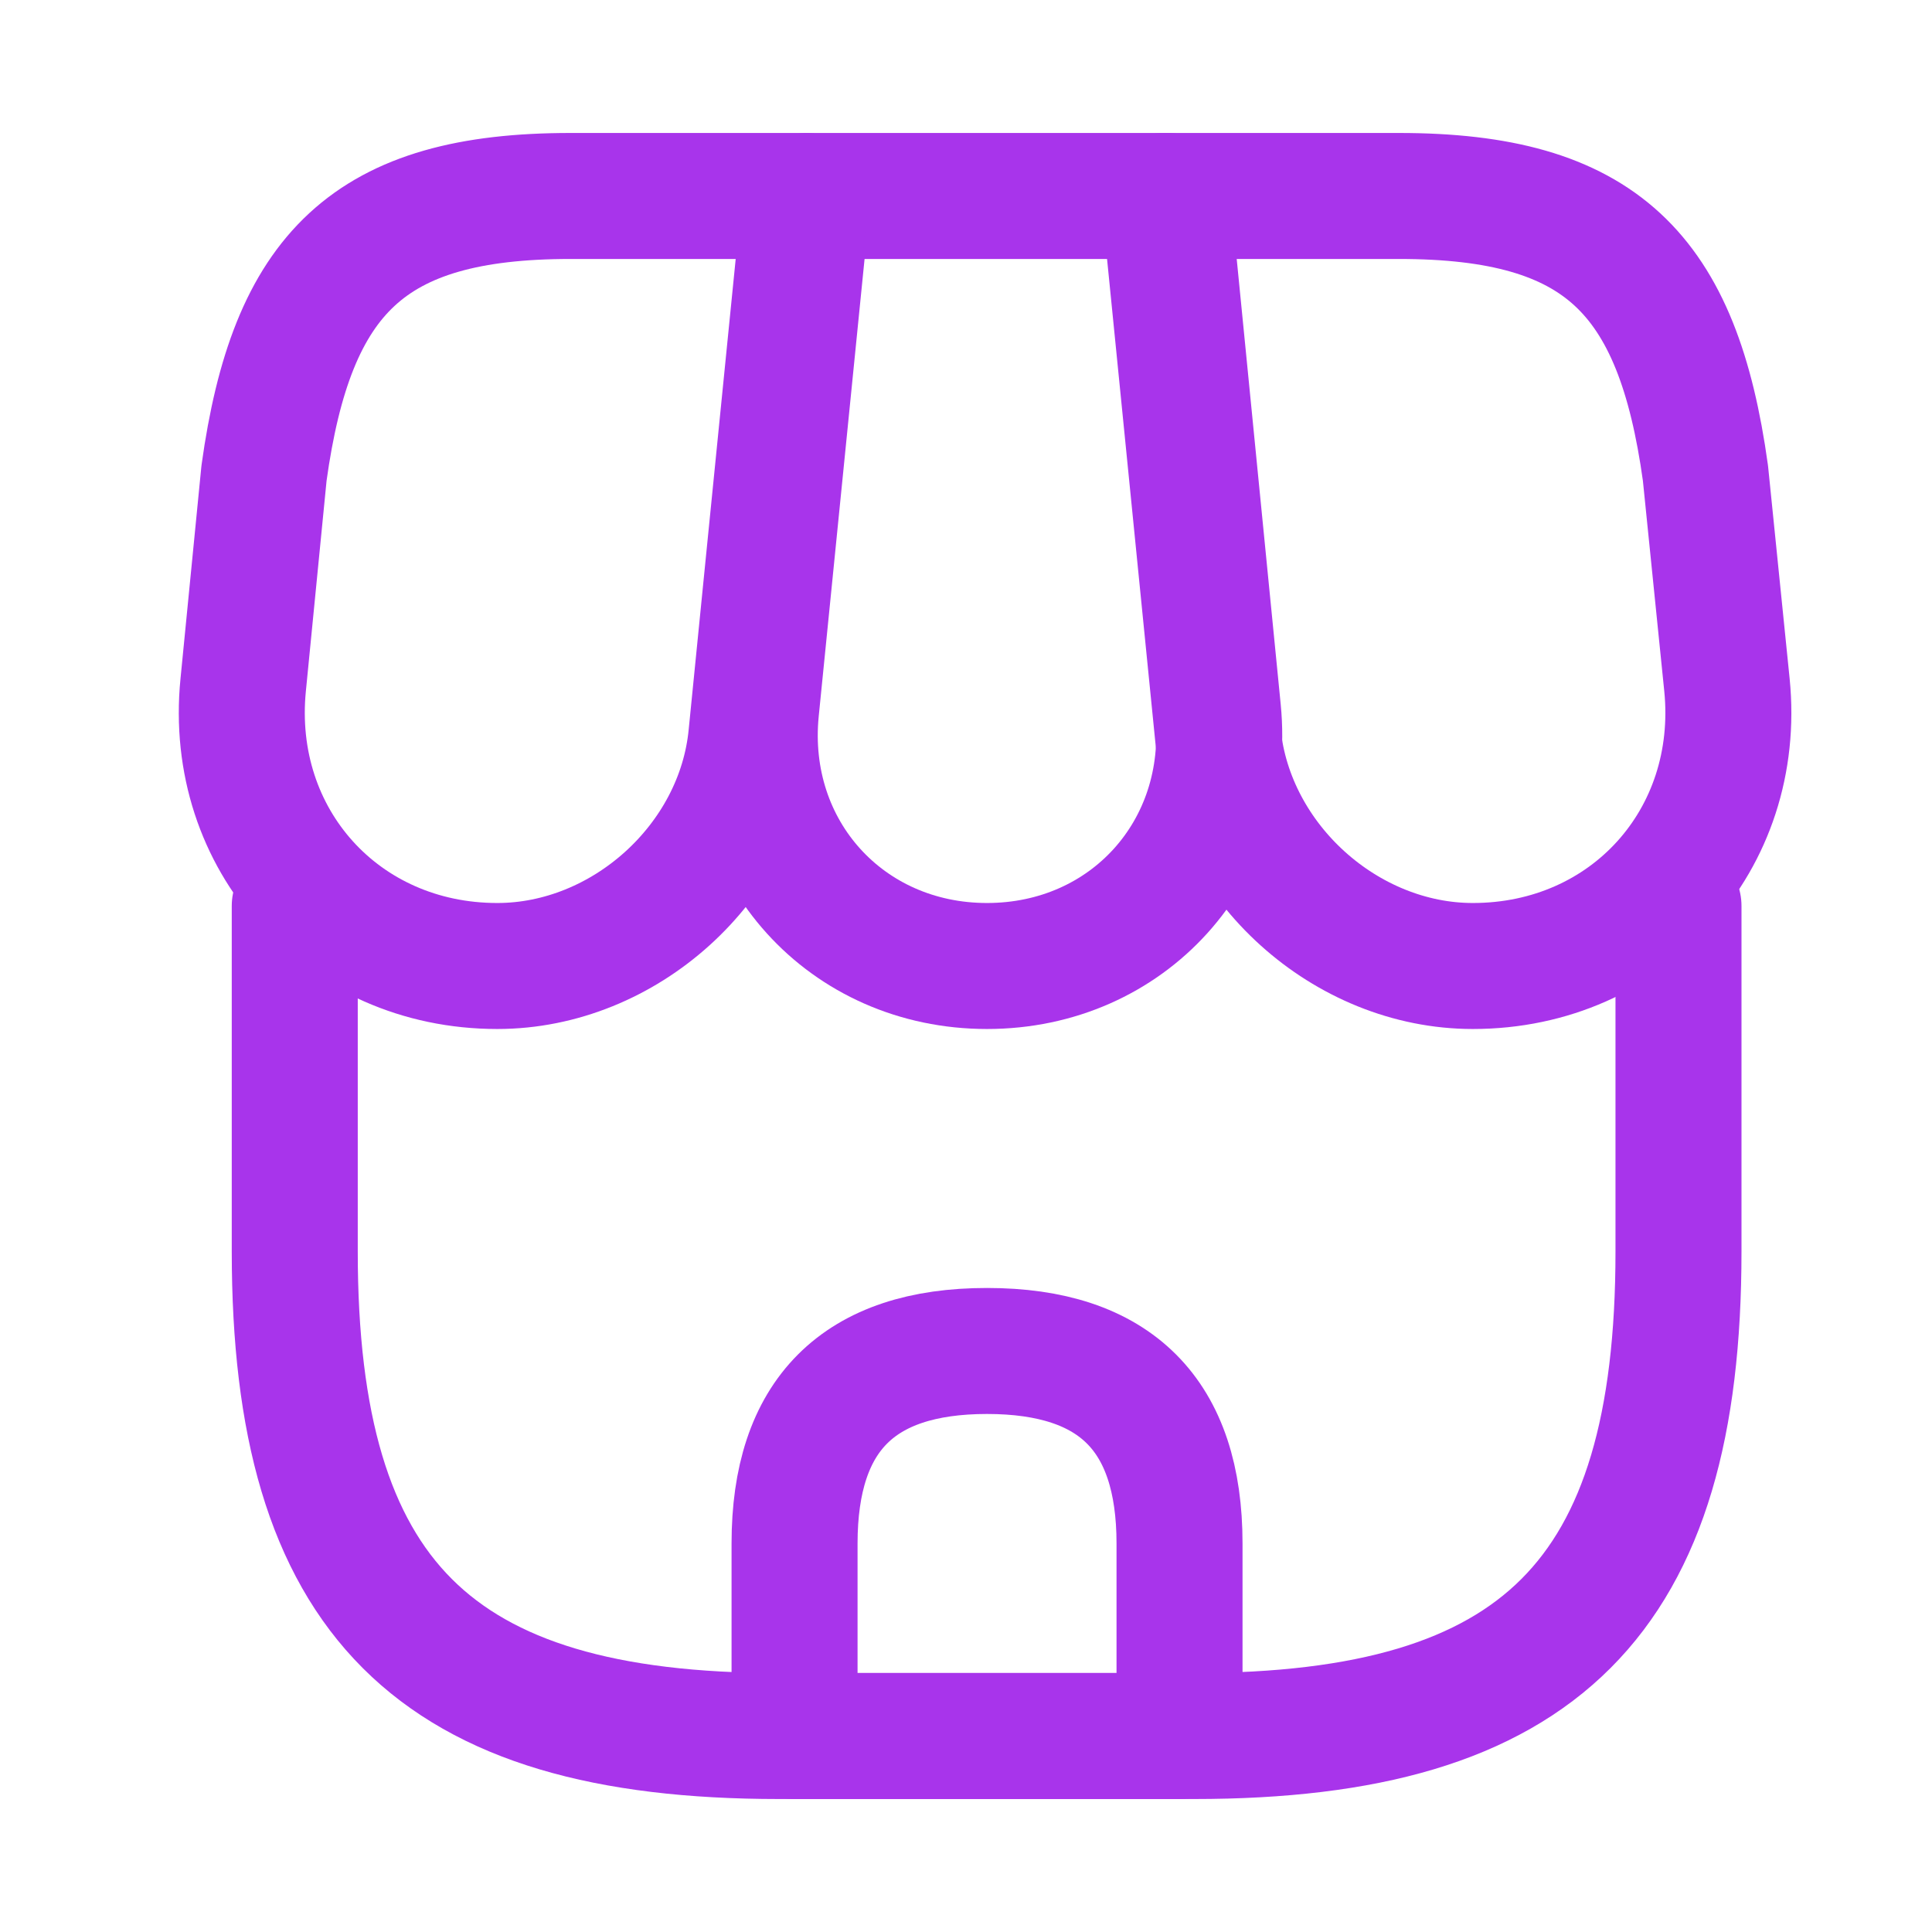
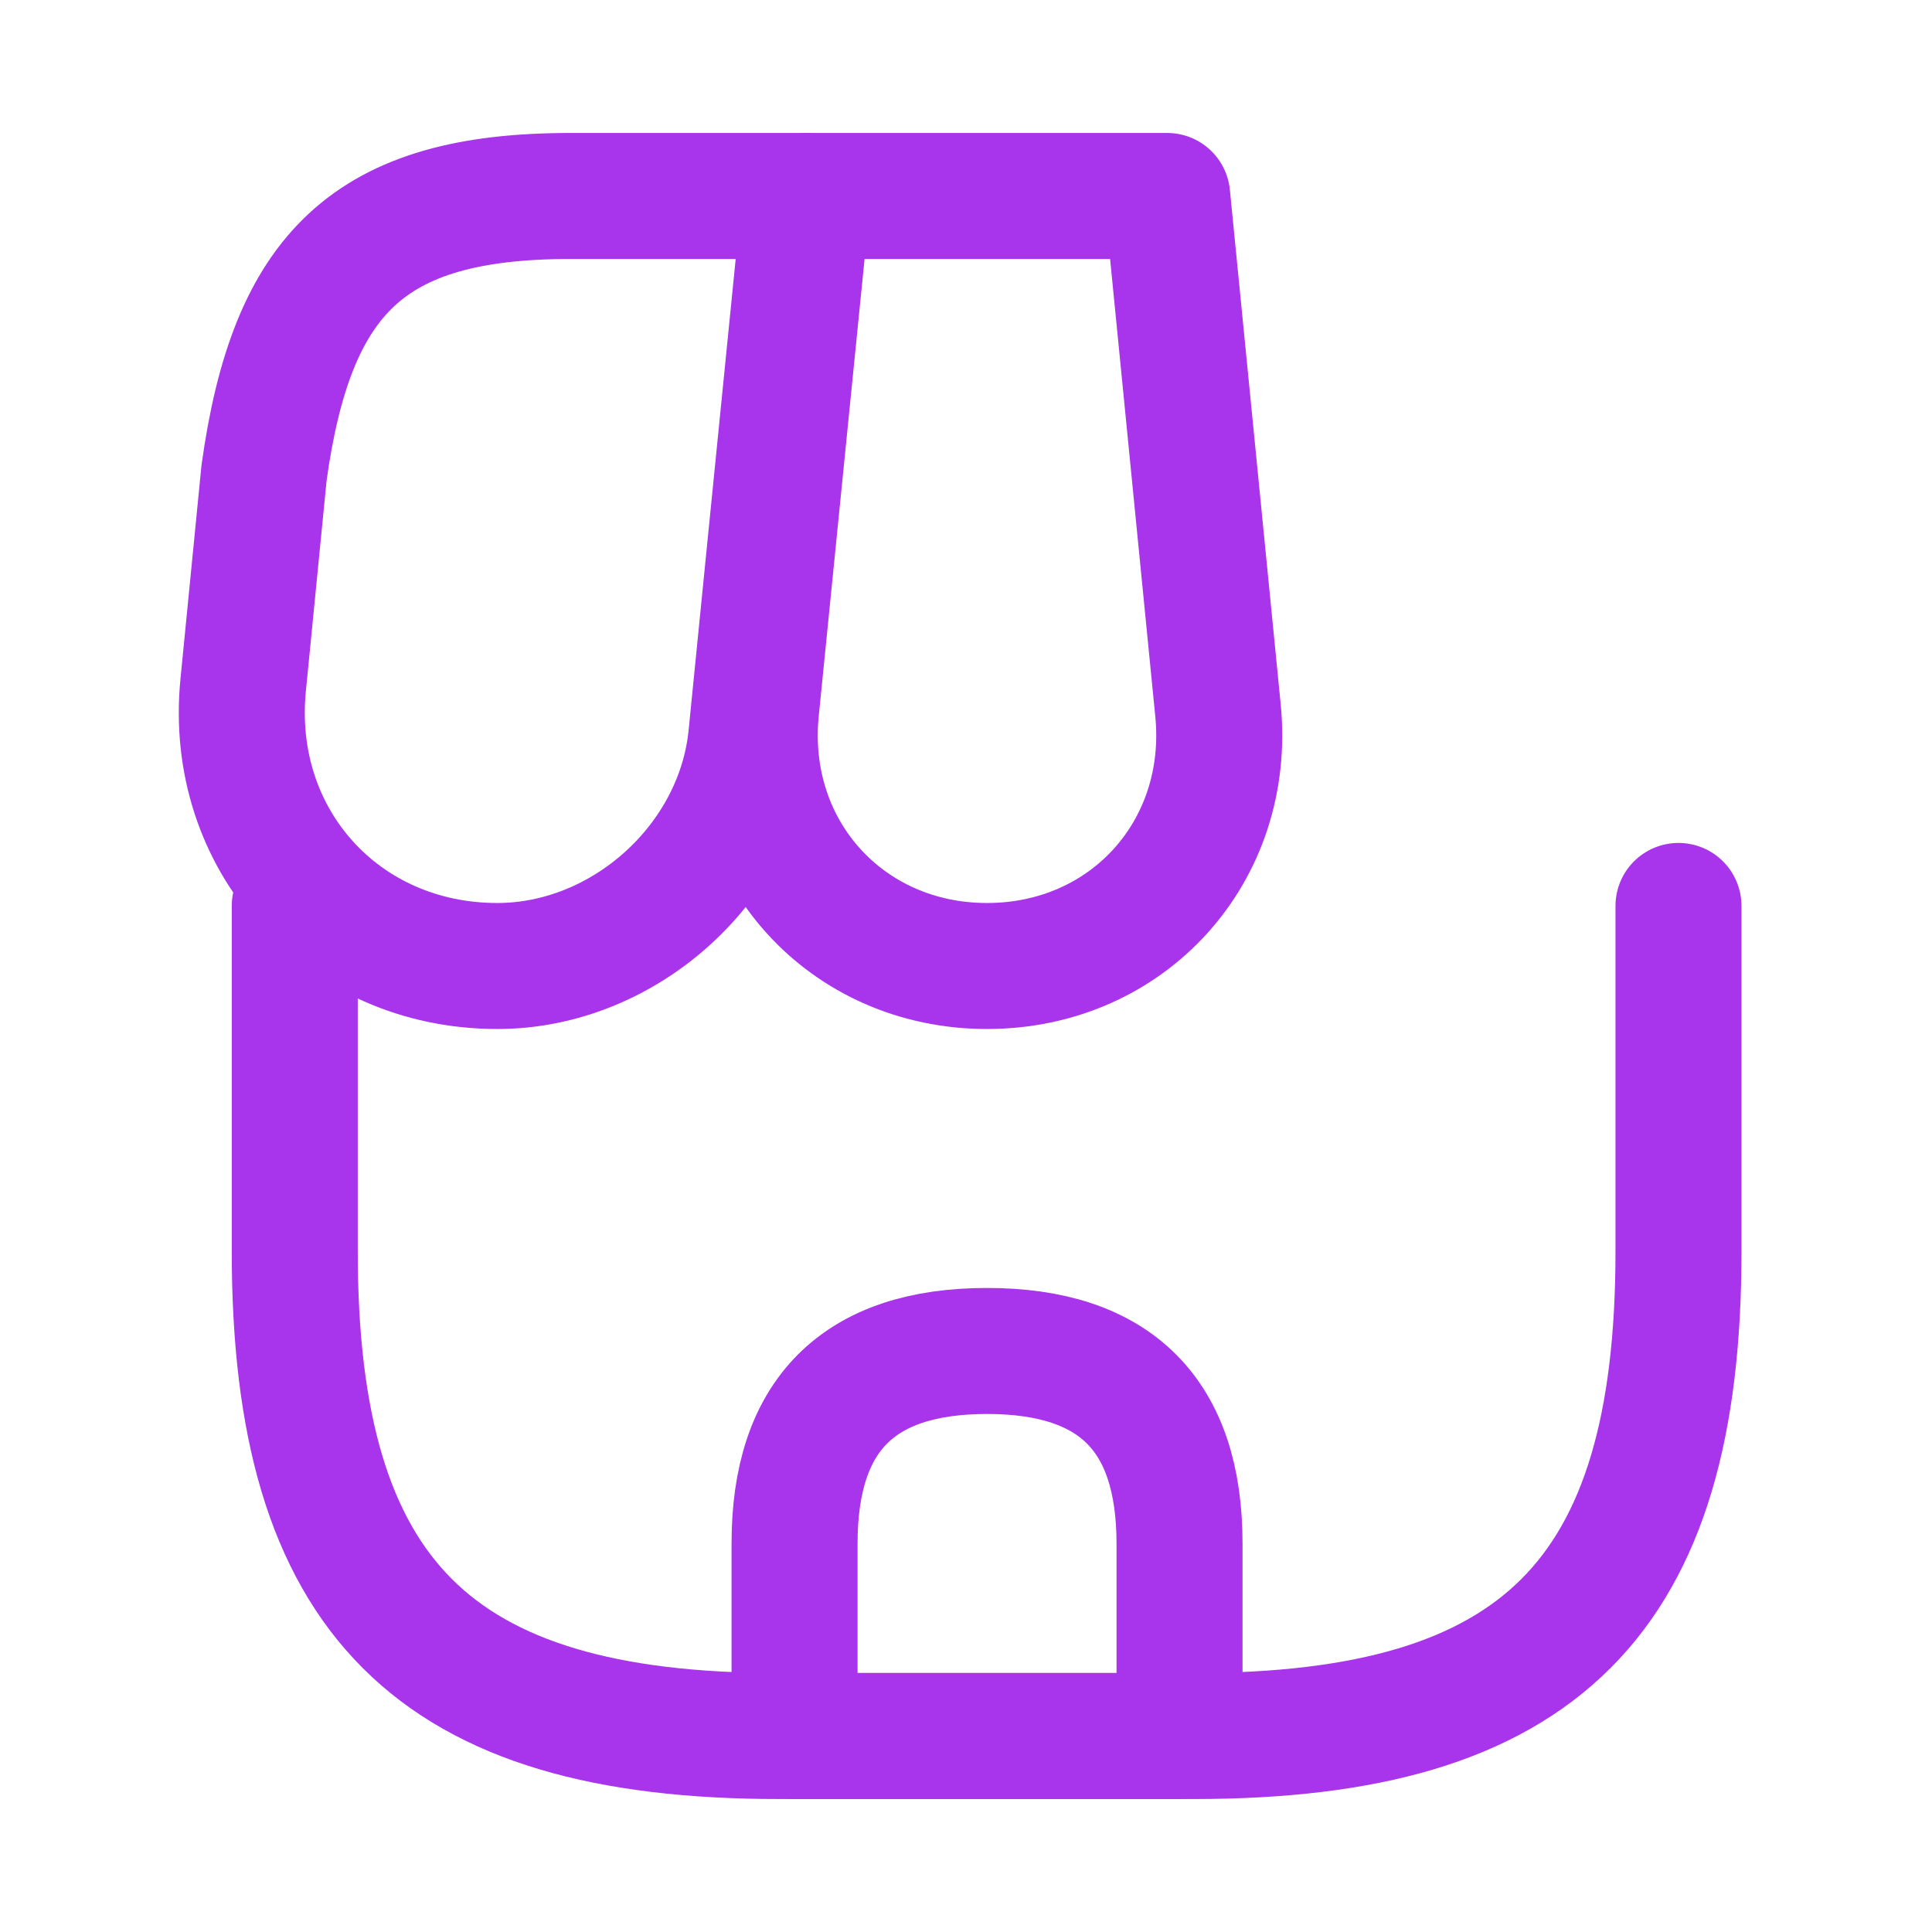
<svg xmlns="http://www.w3.org/2000/svg" width="23" height="23" viewBox="0 0 23 23" fill="none">
  <path d="M3.509 10.785V14.901C3.509 19.017 5.159 20.667 9.275 20.667H14.216C18.332 20.667 19.982 19.017 19.982 14.901V10.785" stroke="#A834EB" stroke-width="1.5" stroke-linecap="round" stroke-linejoin="round" />
  <path d="M11.75 11.5C13.428 11.5 14.665 10.134 14.5 8.457L13.895 2.333H9.614L9 8.457C8.835 10.134 10.073 11.5 11.75 11.5Z" stroke="#A834EB" stroke-width="1.5" stroke-linecap="round" stroke-linejoin="round" />
-   <path d="M17.534 11.5C19.386 11.5 20.743 9.997 20.559 8.154L20.303 5.633C19.973 3.25 19.056 2.333 16.654 2.333H13.858L14.5 8.759C14.656 10.272 16.022 11.5 17.534 11.5Z" stroke="#A834EB" stroke-width="1.5" stroke-linecap="round" stroke-linejoin="round" />
  <path d="M5.92 11.5C7.433 11.5 8.798 10.272 8.945 8.759L9.147 6.733L9.587 2.333H6.791C4.389 2.333 3.473 3.25 3.143 5.633L2.895 8.154C2.712 9.997 4.068 11.5 5.92 11.5Z" stroke="#A834EB" stroke-width="1.5" stroke-linecap="round" stroke-linejoin="round" />
  <path d="M11.75 16.083C10.219 16.083 9.459 16.844 9.459 18.375V20.667H14.042V18.375C14.042 16.844 13.281 16.083 11.75 16.083Z" stroke="#A834EB" stroke-width="1.5" stroke-linecap="round" stroke-linejoin="round" />
</svg>